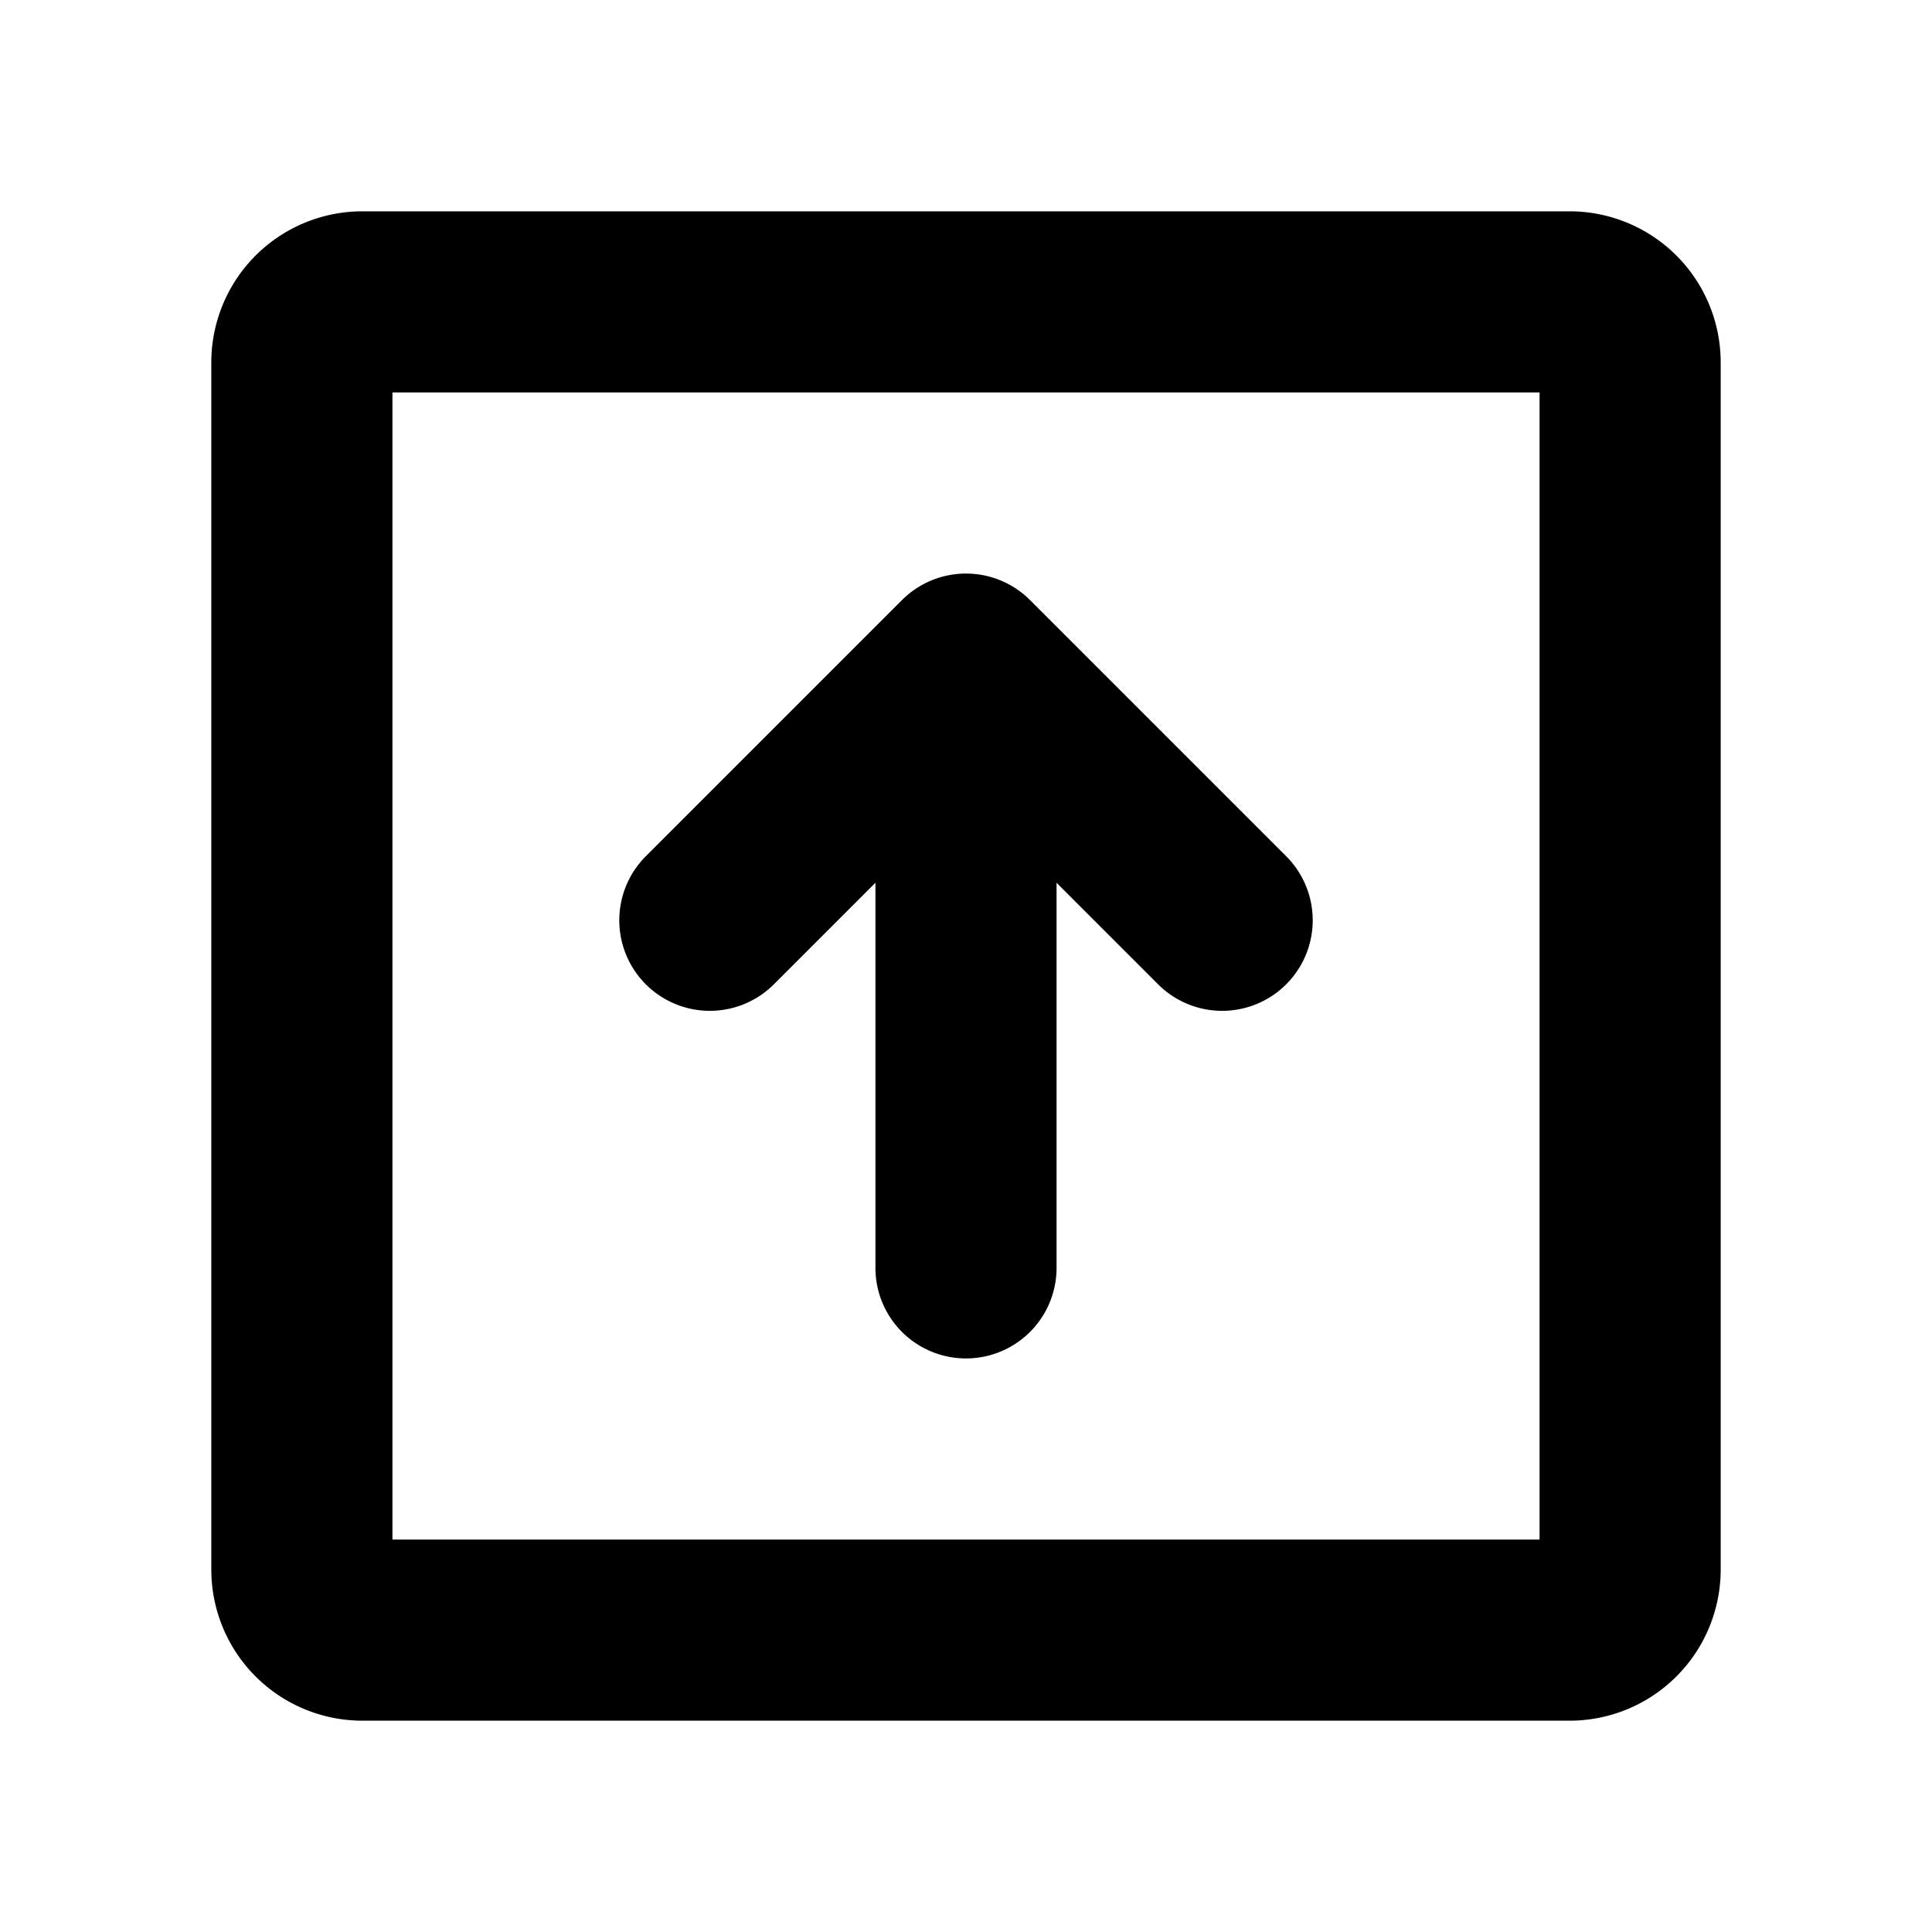
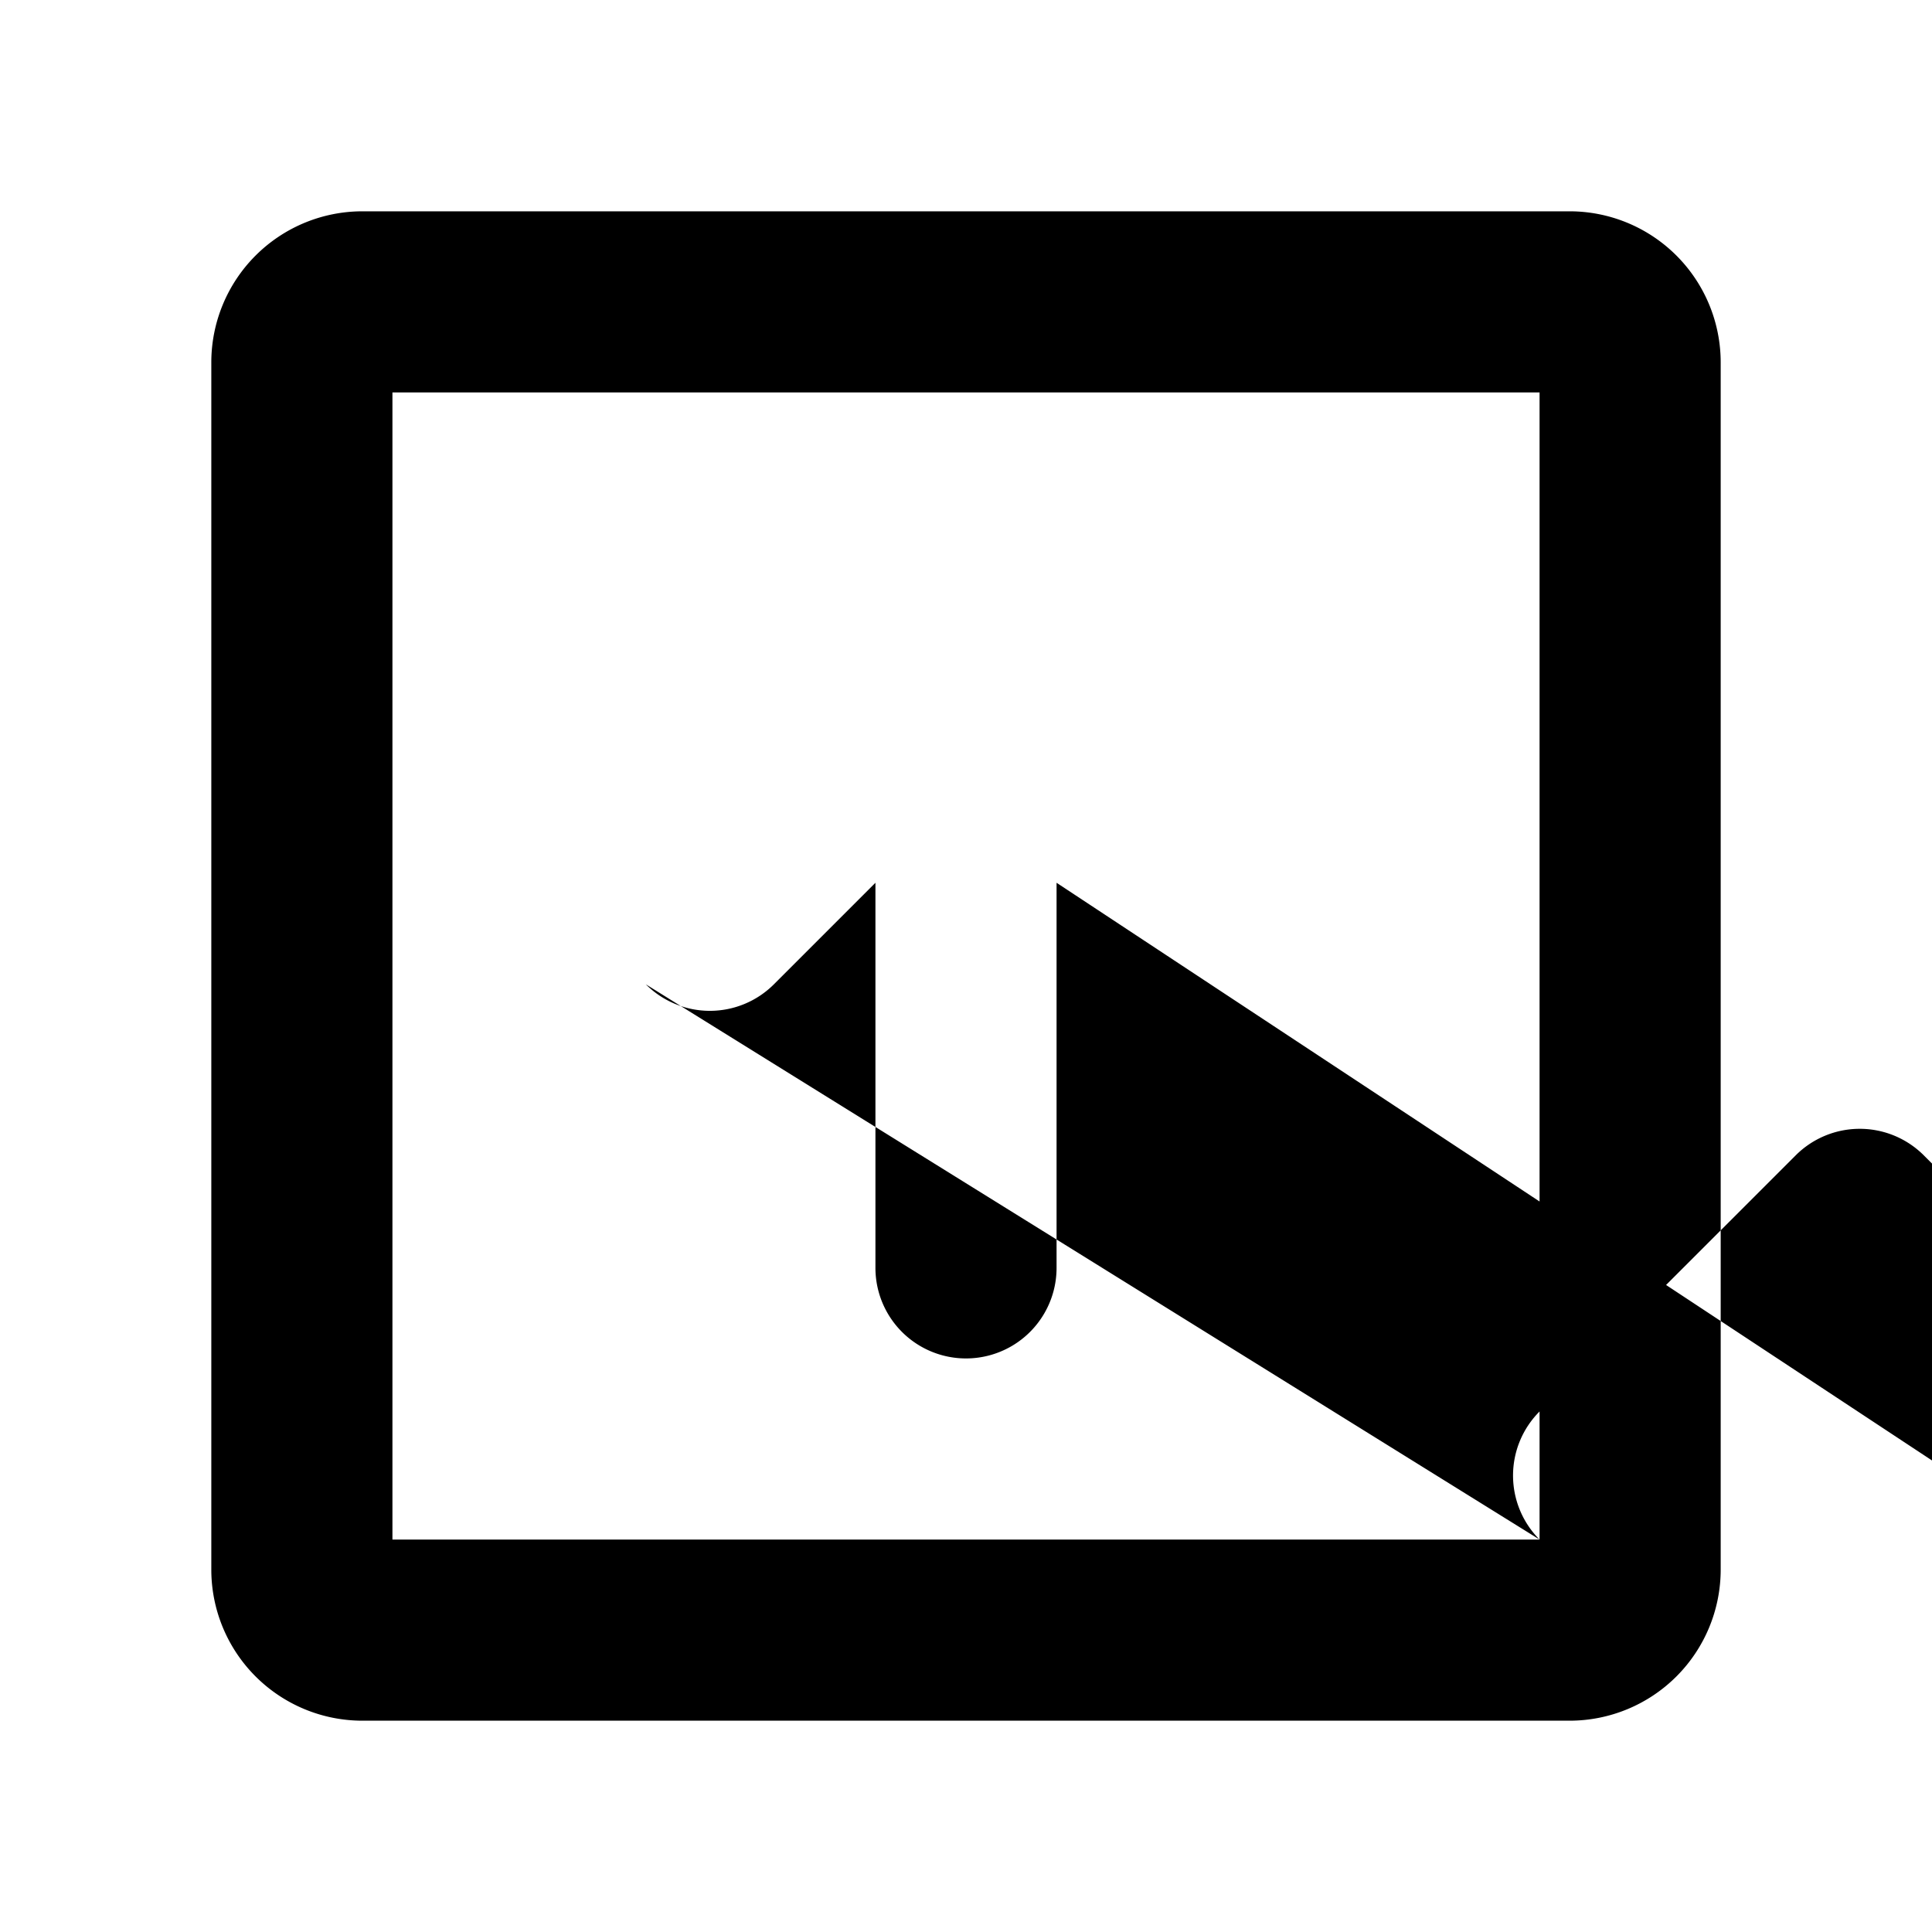
<svg xmlns="http://www.w3.org/2000/svg" fill="#000000" width="800px" height="800px" viewBox="0 0 256 256" id="Flat">
-   <path d="M208,28H48A20.023,20.023,0,0,0,28,48V208a20.023,20.023,0,0,0,20,20H208a20.023,20.023,0,0,0,20-20V48A20.023,20.023,0,0,0,208,28Zm-4,176H52V52H204ZM85.574,130.427a12.001,12.001,0,0,1,0-16.971l33.941-33.941a12,12,0,0,1,16.971,0l33.941,33.941a12,12,0,0,1-16.971,16.971L140,116.971V168a12,12,0,0,1-24,0V116.971l-13.456,13.456A12.002,12.002,0,0,1,85.574,130.427Z" />
+   <path d="M208,28H48A20.023,20.023,0,0,0,28,48V208a20.023,20.023,0,0,0,20,20H208a20.023,20.023,0,0,0,20-20V48A20.023,20.023,0,0,0,208,28Zm-4,176H52V52H204Za12.001,12.001,0,0,1,0-16.971l33.941-33.941a12,12,0,0,1,16.971,0l33.941,33.941a12,12,0,0,1-16.971,16.971L140,116.971V168a12,12,0,0,1-24,0V116.971l-13.456,13.456A12.002,12.002,0,0,1,85.574,130.427Z" />
</svg>